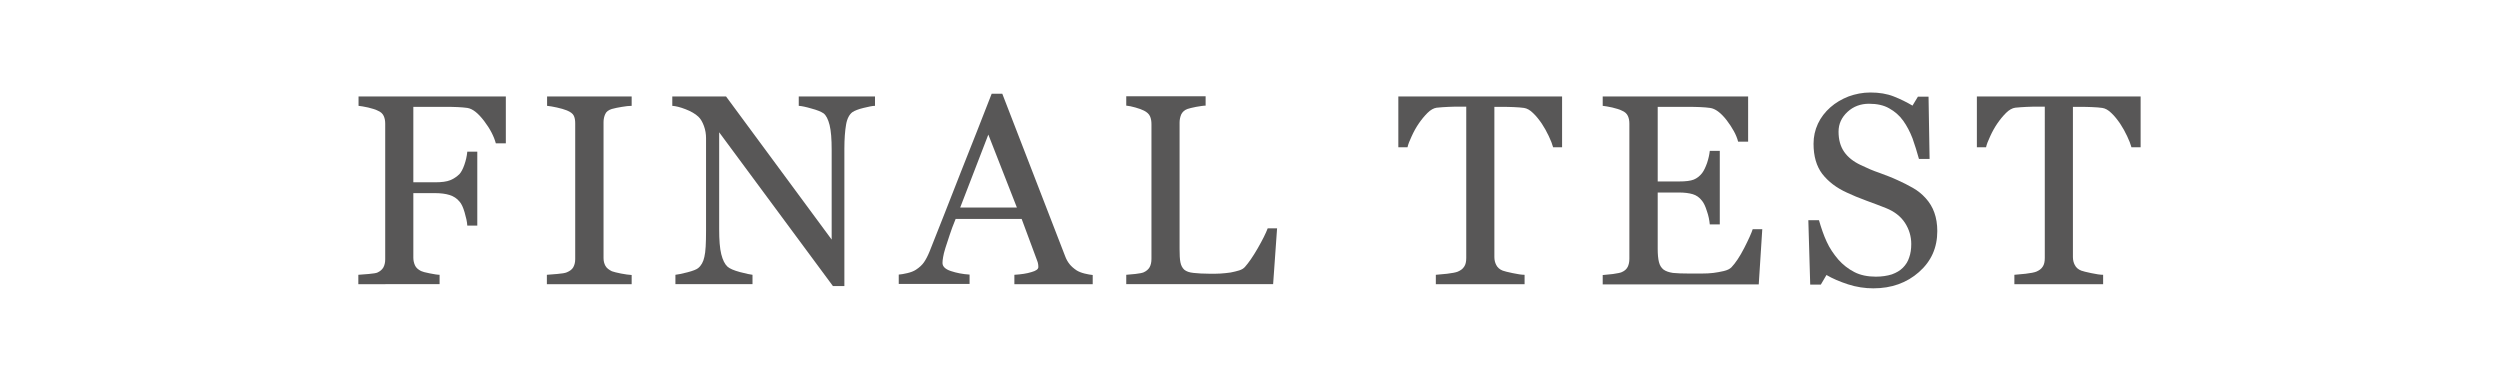
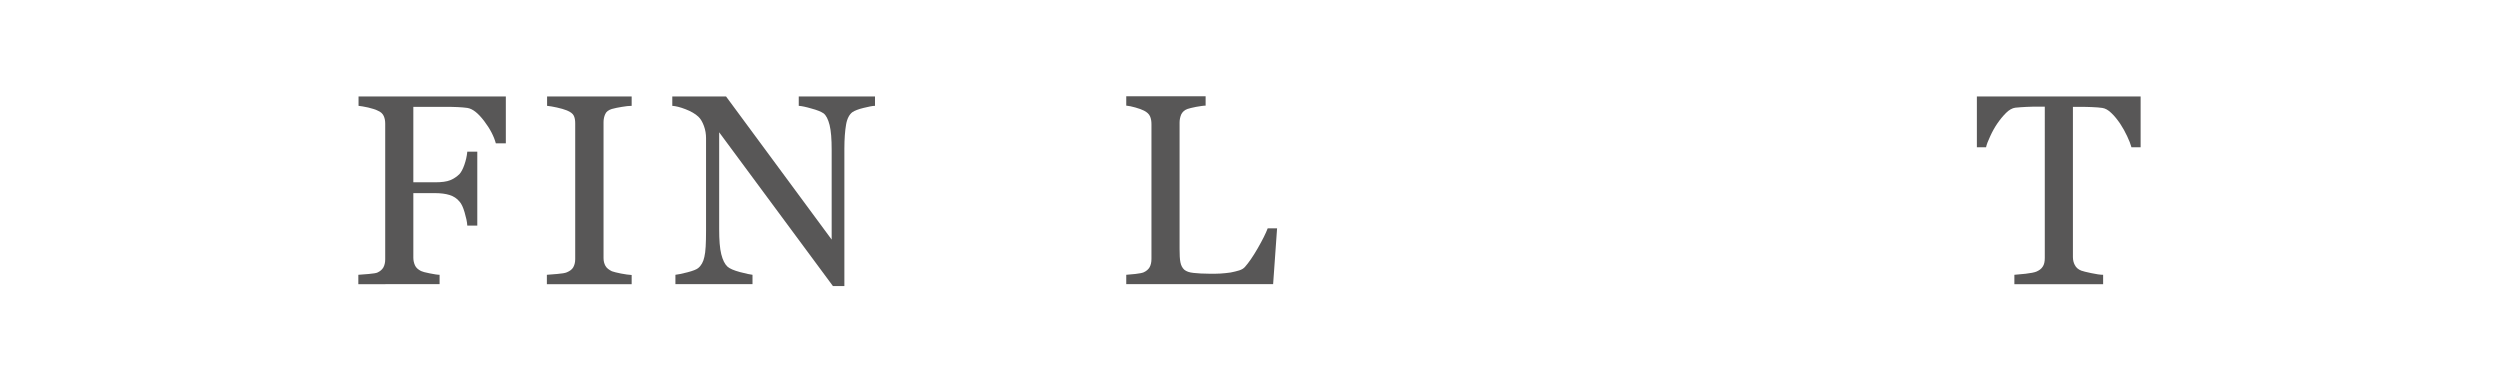
<svg xmlns="http://www.w3.org/2000/svg" version="1.1" id="Layer_1" x="0px" y="0px" viewBox="0 0 1200 181" style="enable-background:new 0 0 1200 181;" xml:space="preserve">
  <style type="text/css">
	.st0{fill:#585757;}
</style>
  <g>
    <g>
      <path class="st0" d="M242.7,68.8H238c-0.9-3.3-2.7-6.9-5.6-10.7s-5.5-5.9-8.1-6.3c-1.3-0.2-2.9-0.3-4.7-0.4    c-1.8-0.1-3.8-0.1-6.1-0.1h-15.1v36.2h10.4c3.1,0,5.6-0.3,7.3-1c1.7-0.7,3.2-1.7,4.5-3c0.8-0.9,1.6-2.4,2.3-4.4    c0.7-2,1.2-4.1,1.4-6.3h4.8v35.5h-4.8c-0.1-1.9-0.6-4-1.3-6.4c-0.7-2.4-1.5-4.1-2.4-5.1c-1.3-1.6-2.9-2.6-4.8-3.2    c-1.9-0.6-4.3-0.9-7-0.9h-10.4v31c0,1.4,0.3,2.6,0.8,3.7c0.5,1.1,1.5,2,2.9,2.7c0.6,0.3,2,0.7,4.1,1.1c2.1,0.4,3.7,0.7,4.8,0.7    v4.5H172v-4.5c1.3-0.1,3-0.2,5.1-0.4c2.1-0.2,3.5-0.4,4.1-0.7c1.3-0.6,2.2-1.4,2.8-2.4c0.6-1.1,0.9-2.4,0.9-3.9V59.4    c0-1.4-0.2-2.6-0.7-3.7c-0.5-1.1-1.4-2-2.9-2.6c-1.1-0.6-2.7-1-4.6-1.5c-1.9-0.4-3.5-0.7-4.6-0.8v-4.5h70.7V68.8z" />
      <path class="st0" d="M303.1,136.4h-40.6v-4.5c1.1-0.1,2.8-0.2,5-0.4c2.2-0.2,3.7-0.4,4.6-0.8c1.4-0.6,2.4-1.3,3-2.3    c0.6-1,1-2.3,1-4V59.2c0-1.5-0.2-2.7-0.7-3.7c-0.5-1-1.6-1.8-3.3-2.5c-1.3-0.5-2.9-1-4.8-1.4c-1.9-0.4-3.5-0.7-4.7-0.8v-4.5h40.6    v4.5c-1.3,0-2.9,0.2-4.7,0.5c-1.8,0.3-3.4,0.6-4.8,1c-1.6,0.5-2.7,1.3-3.2,2.5c-0.5,1.1-0.8,2.4-0.8,3.8v65.3    c0,1.4,0.3,2.6,0.9,3.7c0.6,1.1,1.7,1.9,3.1,2.6c0.9,0.3,2.3,0.7,4.4,1.1c2,0.4,3.7,0.6,5.1,0.7V136.4z" />
      <path class="st0" d="M420,50.8c-1.2,0-3,0.4-5.5,1c-2.5,0.6-4.2,1.3-5.3,2c-1.5,1.1-2.6,3.1-3.1,6.1c-0.5,3-0.8,6.8-0.8,11.4v66    h-5.5l-54.6-73.8v46.5c0,5.2,0.3,9.2,1,12c0.7,2.8,1.7,4.8,3,6c1,0.9,3,1.8,6,2.6c3,0.8,5.1,1.2,6,1.3v4.5h-37v-4.5    c1.1-0.1,3.1-0.5,5.8-1.2c2.7-0.7,4.4-1.4,5.1-2c1.5-1.2,2.5-3,3-5.4c0.6-2.4,0.8-6.6,0.8-12.5V66.3c0-1.9-0.3-3.9-1-5.8    c-0.7-1.9-1.6-3.5-2.7-4.5c-1.5-1.4-3.6-2.6-6.2-3.6c-2.6-1-4.7-1.5-6.3-1.6v-4.5h25.8l50.7,68.7V72.1c0-5.3-0.3-9.3-1-12.1    c-0.7-2.8-1.7-4.7-2.9-5.6c-1.2-0.8-3.1-1.6-5.8-2.3c-2.7-0.8-4.7-1.2-6.1-1.3v-4.5H420V50.8z" />
-       <path class="st0" d="M524.4,136.4h-37.5v-4.5c3.3-0.2,6-0.6,8.2-1.3c2.2-0.6,3.3-1.4,3.3-2.4c0-0.4,0-0.8-0.1-1.4    c-0.1-0.6-0.2-1-0.4-1.5l-7.5-20.2h-31.7c-1.2,3-2.2,5.5-2.9,7.8c-0.7,2.2-1.4,4.2-2,6.1c-0.6,1.8-0.9,3.3-1.1,4.4    c-0.2,1.1-0.3,2.1-0.3,2.8c0,1.7,1.3,3,4,3.9c2.7,0.9,5.7,1.5,9,1.7v4.5h-34v-4.5c1.1-0.1,2.5-0.3,4.1-0.7c1.7-0.4,3-0.9,4.1-1.6    c1.7-1.1,3-2.3,3.9-3.6c0.9-1.3,1.8-3,2.7-5.2c4.5-11.3,9.5-24,15-38.1C466.8,68.6,471.7,56,476,45h5.1l30.1,77.8    c0.6,1.7,1.4,3,2.2,4c0.8,1,1.9,2,3.4,3c1,0.6,2.2,1.1,3.8,1.5c1.6,0.4,2.9,0.6,3.9,0.7V136.4z M488.1,99.6l-13.7-35l-13.5,35    H488.1z" />
      <path class="st0" d="M613,109.6l-1.9,26.8h-70.5v-4.5c1-0.1,2.5-0.2,4.4-0.4s3.3-0.5,4-0.8c1.3-0.6,2.2-1.4,2.8-2.4    c0.6-1.1,0.9-2.4,0.9-4.1V59.6c0-1.4-0.2-2.7-0.7-3.8c-0.5-1.1-1.5-2-2.9-2.7c-1-0.5-2.3-1-4.1-1.5c-1.8-0.5-3.2-0.8-4.4-0.9v-4.5    h38.1v4.5c-1.2,0-2.7,0.3-4.6,0.6c-1.9,0.4-3.3,0.7-4.1,1c-1.4,0.5-2.4,1.4-3,2.6c-0.5,1.2-0.8,2.5-0.8,3.9v60.6    c0,2.8,0.1,5,0.4,6.5c0.3,1.5,0.9,2.7,1.9,3.6c1,0.8,2.4,1.3,4.4,1.5c1.9,0.2,4.6,0.4,8.1,0.4c1.6,0,3.2,0,4.9-0.1    c1.7-0.1,3.3-0.3,4.8-0.5c1.5-0.3,2.8-0.6,4.1-1c1.3-0.4,2.2-1,2.8-1.7c1.7-1.9,3.8-4.9,6.1-8.9c2.3-4,3.9-7.2,4.8-9.6H613z" />
-       <path class="st0" d="M749.9,70.7h-4.4c-0.4-1.5-1.1-3.3-2.1-5.4s-2.1-4.1-3.3-5.9c-1.3-1.9-2.7-3.7-4.2-5.1    c-1.5-1.5-3-2.3-4.4-2.5c-1.3-0.2-3-0.3-5-0.4c-2-0.1-3.8-0.1-5.5-0.1h-3.7v72.1c0,1.4,0.3,2.7,0.9,3.8c0.6,1.2,1.6,2.1,3.1,2.7    c0.8,0.3,2.4,0.7,4.8,1.2c2.4,0.5,4.3,0.8,5.7,0.8v4.5h-42.6v-4.5c1.2-0.1,3-0.3,5.4-0.5c2.4-0.3,4.1-0.6,5.1-1    c1.4-0.6,2.4-1.3,3.1-2.4c0.7-1,1-2.4,1-4.2V51.2h-3.7c-1.3,0-2.9,0-4.9,0.1s-3.8,0.2-5.6,0.4c-1.4,0.2-2.9,1-4.4,2.5    c-1.5,1.5-2.9,3.2-4.2,5.1c-1.3,1.9-2.4,3.9-3.4,6.1c-1,2.1-1.7,3.9-2,5.3h-4.4V46.3h78.6V70.7z" />
-       <path class="st0" d="M845.9,109.9l-1.7,26.6h-74.9v-4.5c1.3-0.1,3-0.3,5.1-0.5c2.1-0.3,3.5-0.6,4.1-0.9c1.4-0.6,2.3-1.5,2.8-2.5    c0.5-1,0.8-2.3,0.8-3.9V59.4c0-1.4-0.2-2.6-0.7-3.7c-0.5-1.1-1.4-2-2.9-2.6c-1.1-0.6-2.7-1-4.6-1.5c-1.9-0.4-3.5-0.7-4.6-0.8v-4.5    h69.8V68h-4.8c-0.8-3.2-2.7-6.6-5.5-10.3c-2.8-3.6-5.5-5.6-8-5.9c-1.3-0.2-2.9-0.3-4.7-0.4c-1.8-0.1-3.9-0.1-6.2-0.1h-14.2v35.8    h10.2c3.3,0,5.6-0.3,7.1-0.9c1.5-0.6,2.8-1.6,4-3.1c0.9-1.2,1.7-2.9,2.4-4.9c0.7-2.1,1.1-4,1.3-5.8h4.8v35.3h-4.8    c-0.2-2-0.6-4.2-1.4-6.4c-0.7-2.3-1.5-3.9-2.3-4.9c-1.3-1.7-2.8-2.7-4.5-3.2c-1.7-0.5-3.9-0.8-6.6-0.8h-10.2v27    c0,2.7,0.2,4.8,0.6,6.4s1.1,2.7,2.2,3.6c1.1,0.8,2.6,1.3,4.5,1.6c1.9,0.2,4.6,0.3,8.1,0.3c1.4,0,3.2,0,5.5,0s4.2-0.1,5.8-0.3    c1.6-0.2,3.3-0.5,5-0.9c1.7-0.4,2.9-1,3.7-1.8c1.9-2,4-5.1,6.1-9.2c2.1-4.1,3.5-7.2,4.1-9.1H845.9z" />
-       <path class="st0" d="M924.3,95.1c1.9,2.1,3.3,4.4,4.2,7c0.9,2.5,1.4,5.5,1.4,8.8c0,8-2.9,14.5-8.8,19.7    c-5.9,5.2-13.2,7.8-21.9,7.8c-4,0-8.1-0.6-12.1-1.9c-4-1.3-7.5-2.8-10.4-4.5l-2.7,4.6h-5.1l-0.9-30.9h5.1    c1.1,3.8,2.3,7.3,3.7,10.3c1.4,3.1,3.3,5.9,5.6,8.6c2.2,2.5,4.8,4.5,7.7,6c2.9,1.5,6.4,2.2,10.3,2.2c2.9,0,5.5-0.4,7.7-1.1    c2.2-0.8,3.9-1.8,5.3-3.2c1.4-1.4,2.4-3,3-4.9c0.7-1.9,1-4.1,1-6.5c0-3.6-1-7-3-10.1s-5.1-5.5-9.1-7.1c-2.8-1.1-5.9-2.3-9.5-3.6    c-3.6-1.3-6.6-2.6-9.2-3.8c-5.1-2.3-9-5.3-11.9-9c-2.8-3.7-4.2-8.5-4.2-14.5c0-3.4,0.7-6.6,2.1-9.6c1.4-3,3.4-5.6,6-7.9    c2.5-2.2,5.4-3.9,8.7-5.2c3.3-1.2,6.8-1.9,10.5-1.9c4.2,0,7.9,0.6,11.2,1.9s6.3,2.8,9,4.4l2.6-4.3h5.1l0.5,29.9h-5.1    c-0.9-3.4-2-6.7-3.1-9.9c-1.2-3.1-2.7-6-4.5-8.5c-1.8-2.5-4-4.4-6.7-5.9c-2.6-1.5-5.8-2.2-9.7-2.2c-4,0-7.5,1.3-10.3,3.9    c-2.8,2.6-4.3,5.7-4.3,9.5c0,3.9,0.9,7.1,2.7,9.7c1.8,2.6,4.5,4.7,7.9,6.3c3.1,1.5,6.1,2.8,9.1,3.8c3,1.1,5.9,2.2,8.7,3.5    c2.5,1.1,5,2.4,7.3,3.7S922.6,93.2,924.3,95.1z" />
      <path class="st0" d="M1027.5,70.7h-4.4c-0.4-1.5-1.1-3.3-2.1-5.4c-1-2.1-2.1-4.1-3.3-5.9c-1.3-1.9-2.7-3.7-4.2-5.1    c-1.5-1.5-3-2.3-4.4-2.5c-1.3-0.2-3-0.3-5-0.4c-2-0.1-3.8-0.1-5.5-0.1H995v72.1c0,1.4,0.3,2.7,0.9,3.8c0.6,1.2,1.6,2.1,3.1,2.7    c0.8,0.3,2.4,0.7,4.8,1.2c2.4,0.5,4.3,0.8,5.7,0.8v4.5h-42.6v-4.5c1.2-0.1,3-0.3,5.4-0.5c2.4-0.3,4.1-0.6,5.1-1    c1.4-0.6,2.4-1.3,3.1-2.4c0.7-1,1-2.4,1-4.2V51.2h-3.7c-1.3,0-2.9,0-4.9,0.1s-3.8,0.2-5.6,0.4c-1.4,0.2-2.9,1-4.4,2.5    s-2.9,3.2-4.2,5.1c-1.3,1.9-2.4,3.9-3.4,6.1c-1,2.1-1.7,3.9-2,5.3h-4.4V46.3h78.6V70.7z" />
    </g>
  </g>
</svg>